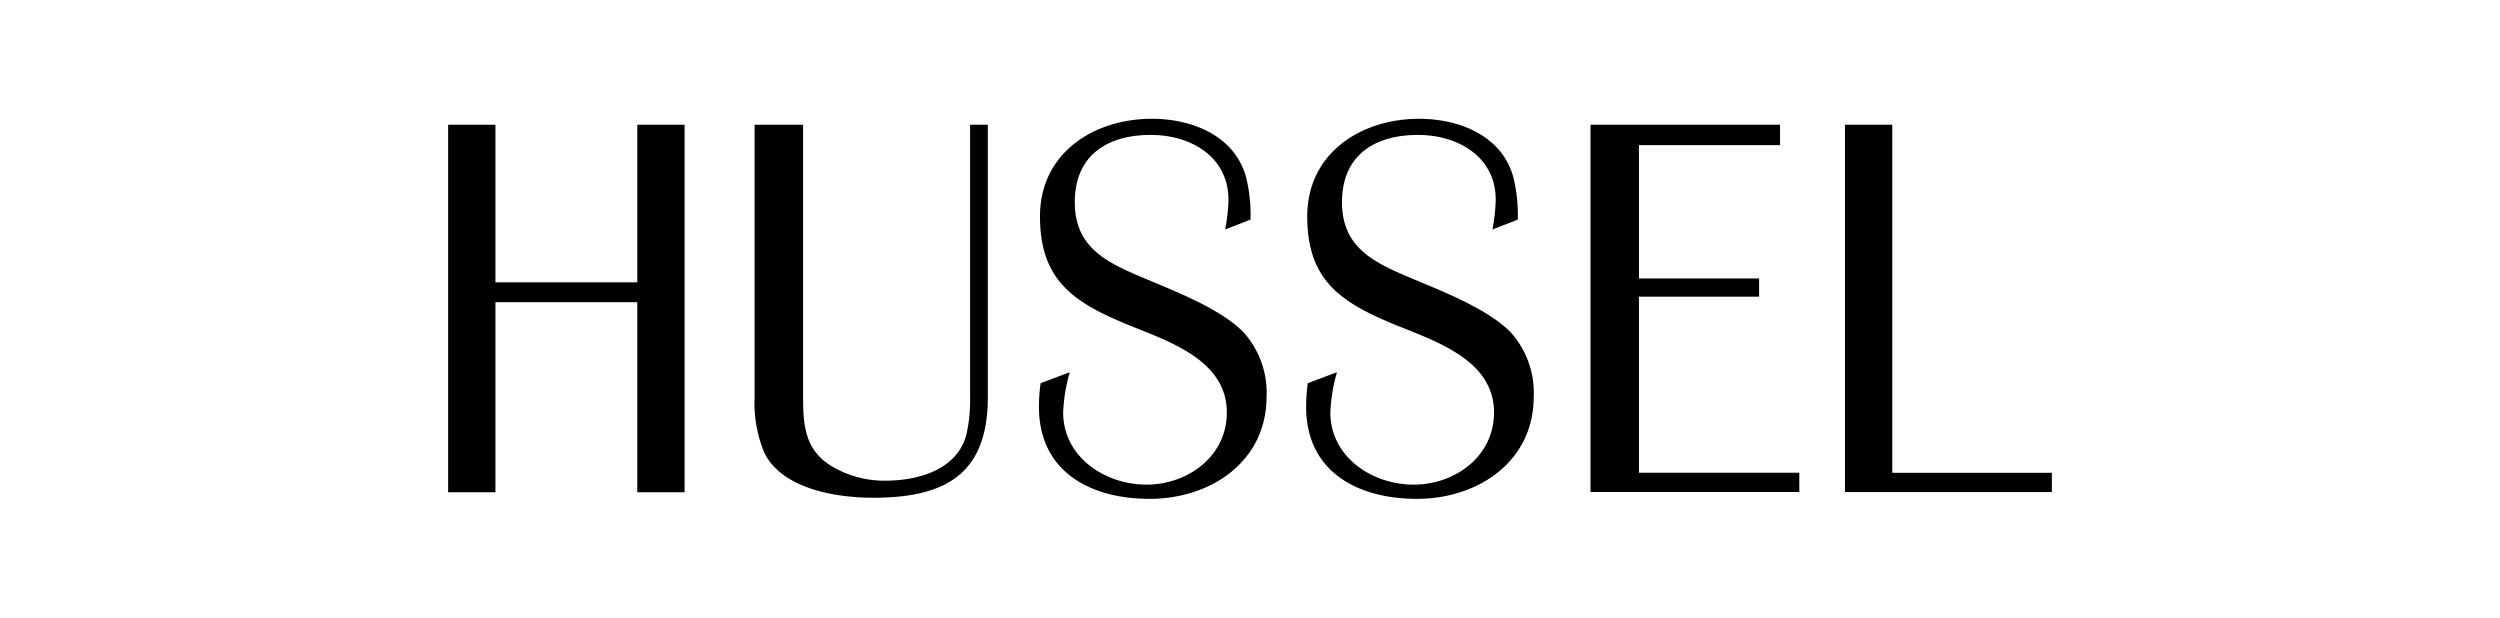
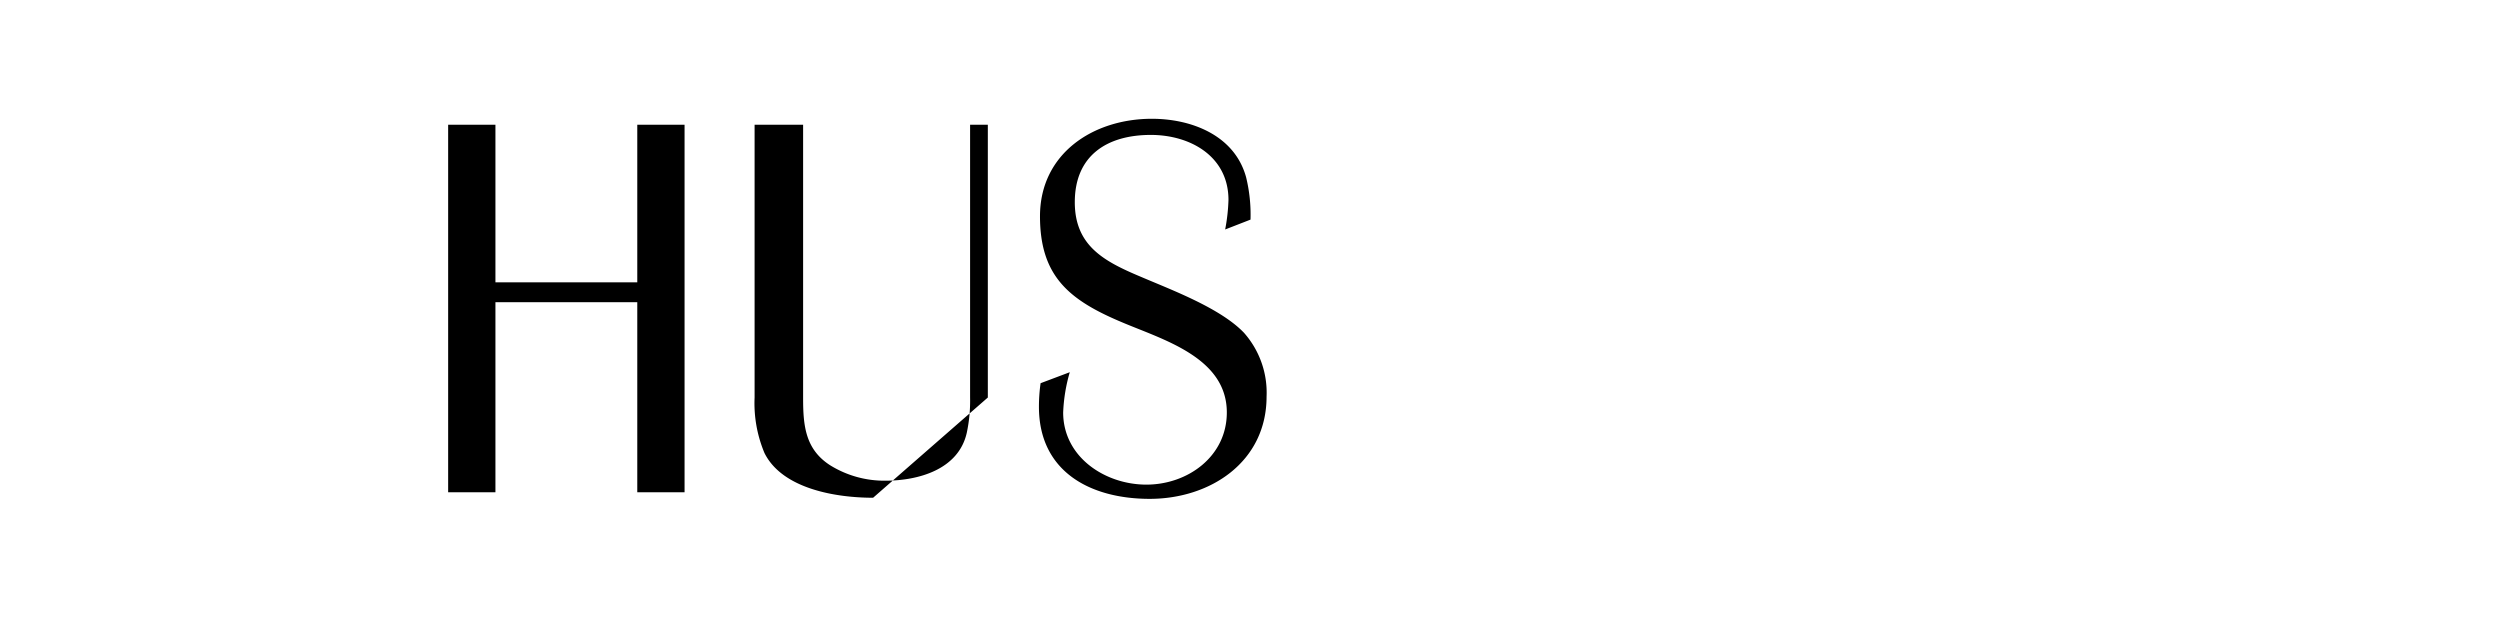
<svg xmlns="http://www.w3.org/2000/svg" width="210.477" height="52" viewBox="0 0 210.477 52">
  <defs>
    <clipPath id="clip-path">
      <rect id="Rectangle_383" data-name="Rectangle 383" width="210.476" height="52" transform="translate(170.762 3808)" fill="#fff" />
    </clipPath>
  </defs>
  <g id="Logo_Hussel_Testemunhos" transform="translate(-170.762 -3808)" clip-path="url(#clip-path)">
    <g id="Hussel-Logo" transform="translate(208.508 3817.992)">
      <path id="Path_3571" data-name="Path 3571" d="M227.834,205.564v-16H215.892v16h-3.981v-30.94h3.981v13.266h11.942V174.624h3.981v30.94Z" transform="translate(-211.927 -174.113)" />
-       <path id="Path_3572" data-name="Path 3572" d="M262.107,206.027c-3.015,0-7.608-.7-9.141-3.757a10.823,10.823,0,0,1-.836-4.682V174.624h4.085v23.009c0,2.319.184,4.314,2.274,5.658a8.643,8.643,0,0,0,4.638,1.3c2.781,0,6.17-.93,6.867-4.035a12.935,12.935,0,0,0,.279-2.986V174.624h1.493v22.964C271.756,204.081,268.138,206.027,262.107,206.027Z" transform="translate(-226.346 -174.113)" />
+       <path id="Path_3572" data-name="Path 3572" d="M262.107,206.027c-3.015,0-7.608-.7-9.141-3.757a10.823,10.823,0,0,1-.836-4.682V174.624h4.085v23.009c0,2.319.184,4.314,2.274,5.658a8.643,8.643,0,0,0,4.638,1.3c2.781,0,6.17-.93,6.867-4.035a12.935,12.935,0,0,0,.279-2.986V174.624h1.493v22.964Z" transform="translate(-226.346 -174.113)" />
      <path id="Path_3573" data-name="Path 3573" d="M298.774,205.84c-4.976,0-9.325-2.274-9.325-7.747a14.051,14.051,0,0,1,.139-1.99l2.458-.926a14.016,14.016,0,0,0-.557,3.389c0,3.757,3.528,6.076,7.006,6.076s6.772-2.369,6.772-6.076c0-4.638-5.379-6.125-8.862-7.608-4.4-1.856-6.867-3.846-6.867-8.907,0-5.284,4.478-8.21,9.419-8.21,3.339,0,6.966,1.393,7.932,4.916a13.292,13.292,0,0,1,.373,3.573l-2.135.831a15.424,15.424,0,0,0,.279-2.488c0-3.662-3.2-5.473-6.538-5.473-3.662,0-6.4,1.717-6.4,5.663,0,3.667,2.458,4.976,5.523,6.265,2.6,1.115,6.727,2.642,8.723,4.732a7.61,7.61,0,0,1,1.9,5.379C308.607,202.735,303.874,205.84,298.774,205.84Z" transform="translate(-239.726 -173.833)" />
-       <path id="Path_3574" data-name="Path 3574" d="M333.843,205.84c-4.976,0-9.325-2.274-9.325-7.747a14.6,14.6,0,0,1,.139-1.99l2.458-.925a13.9,13.9,0,0,0-.557,3.389c0,3.757,3.523,6.076,7.006,6.076s6.772-2.369,6.772-6.076c0-4.638-5.379-6.125-8.857-7.608-4.409-1.856-6.867-3.846-6.867-8.907,0-5.284,4.478-8.21,9.419-8.21,3.339,0,6.966,1.393,7.932,4.916a13.387,13.387,0,0,1,.373,3.573l-2.135.831a15.417,15.417,0,0,0,.279-2.488c0-3.662-3.2-5.473-6.543-5.473-3.662,0-6.4,1.717-6.4,5.663,0,3.667,2.458,4.976,5.518,6.265,2.6,1.115,6.727,2.642,8.723,4.732a7.61,7.61,0,0,1,1.9,5.379C343.676,202.735,338.948,205.84,333.843,205.84Z" transform="translate(-252.299 -173.833)" />
-       <path id="Path_3575" data-name="Path 3575" d="M361.837,205.564v-30.94h15.958v1.717H365.917v11.226h10.116V189.1H365.917v14.823h13.5v1.622h-17.58Z" transform="translate(-265.678 -174.113)" />
-       <path id="Path_3576" data-name="Path 3576" d="M395.238,205.564v-30.94h3.981v29.3h13.435v1.622H395.238Z" transform="translate(-277.653 -174.113)" />
    </g>
  </g>
</svg>